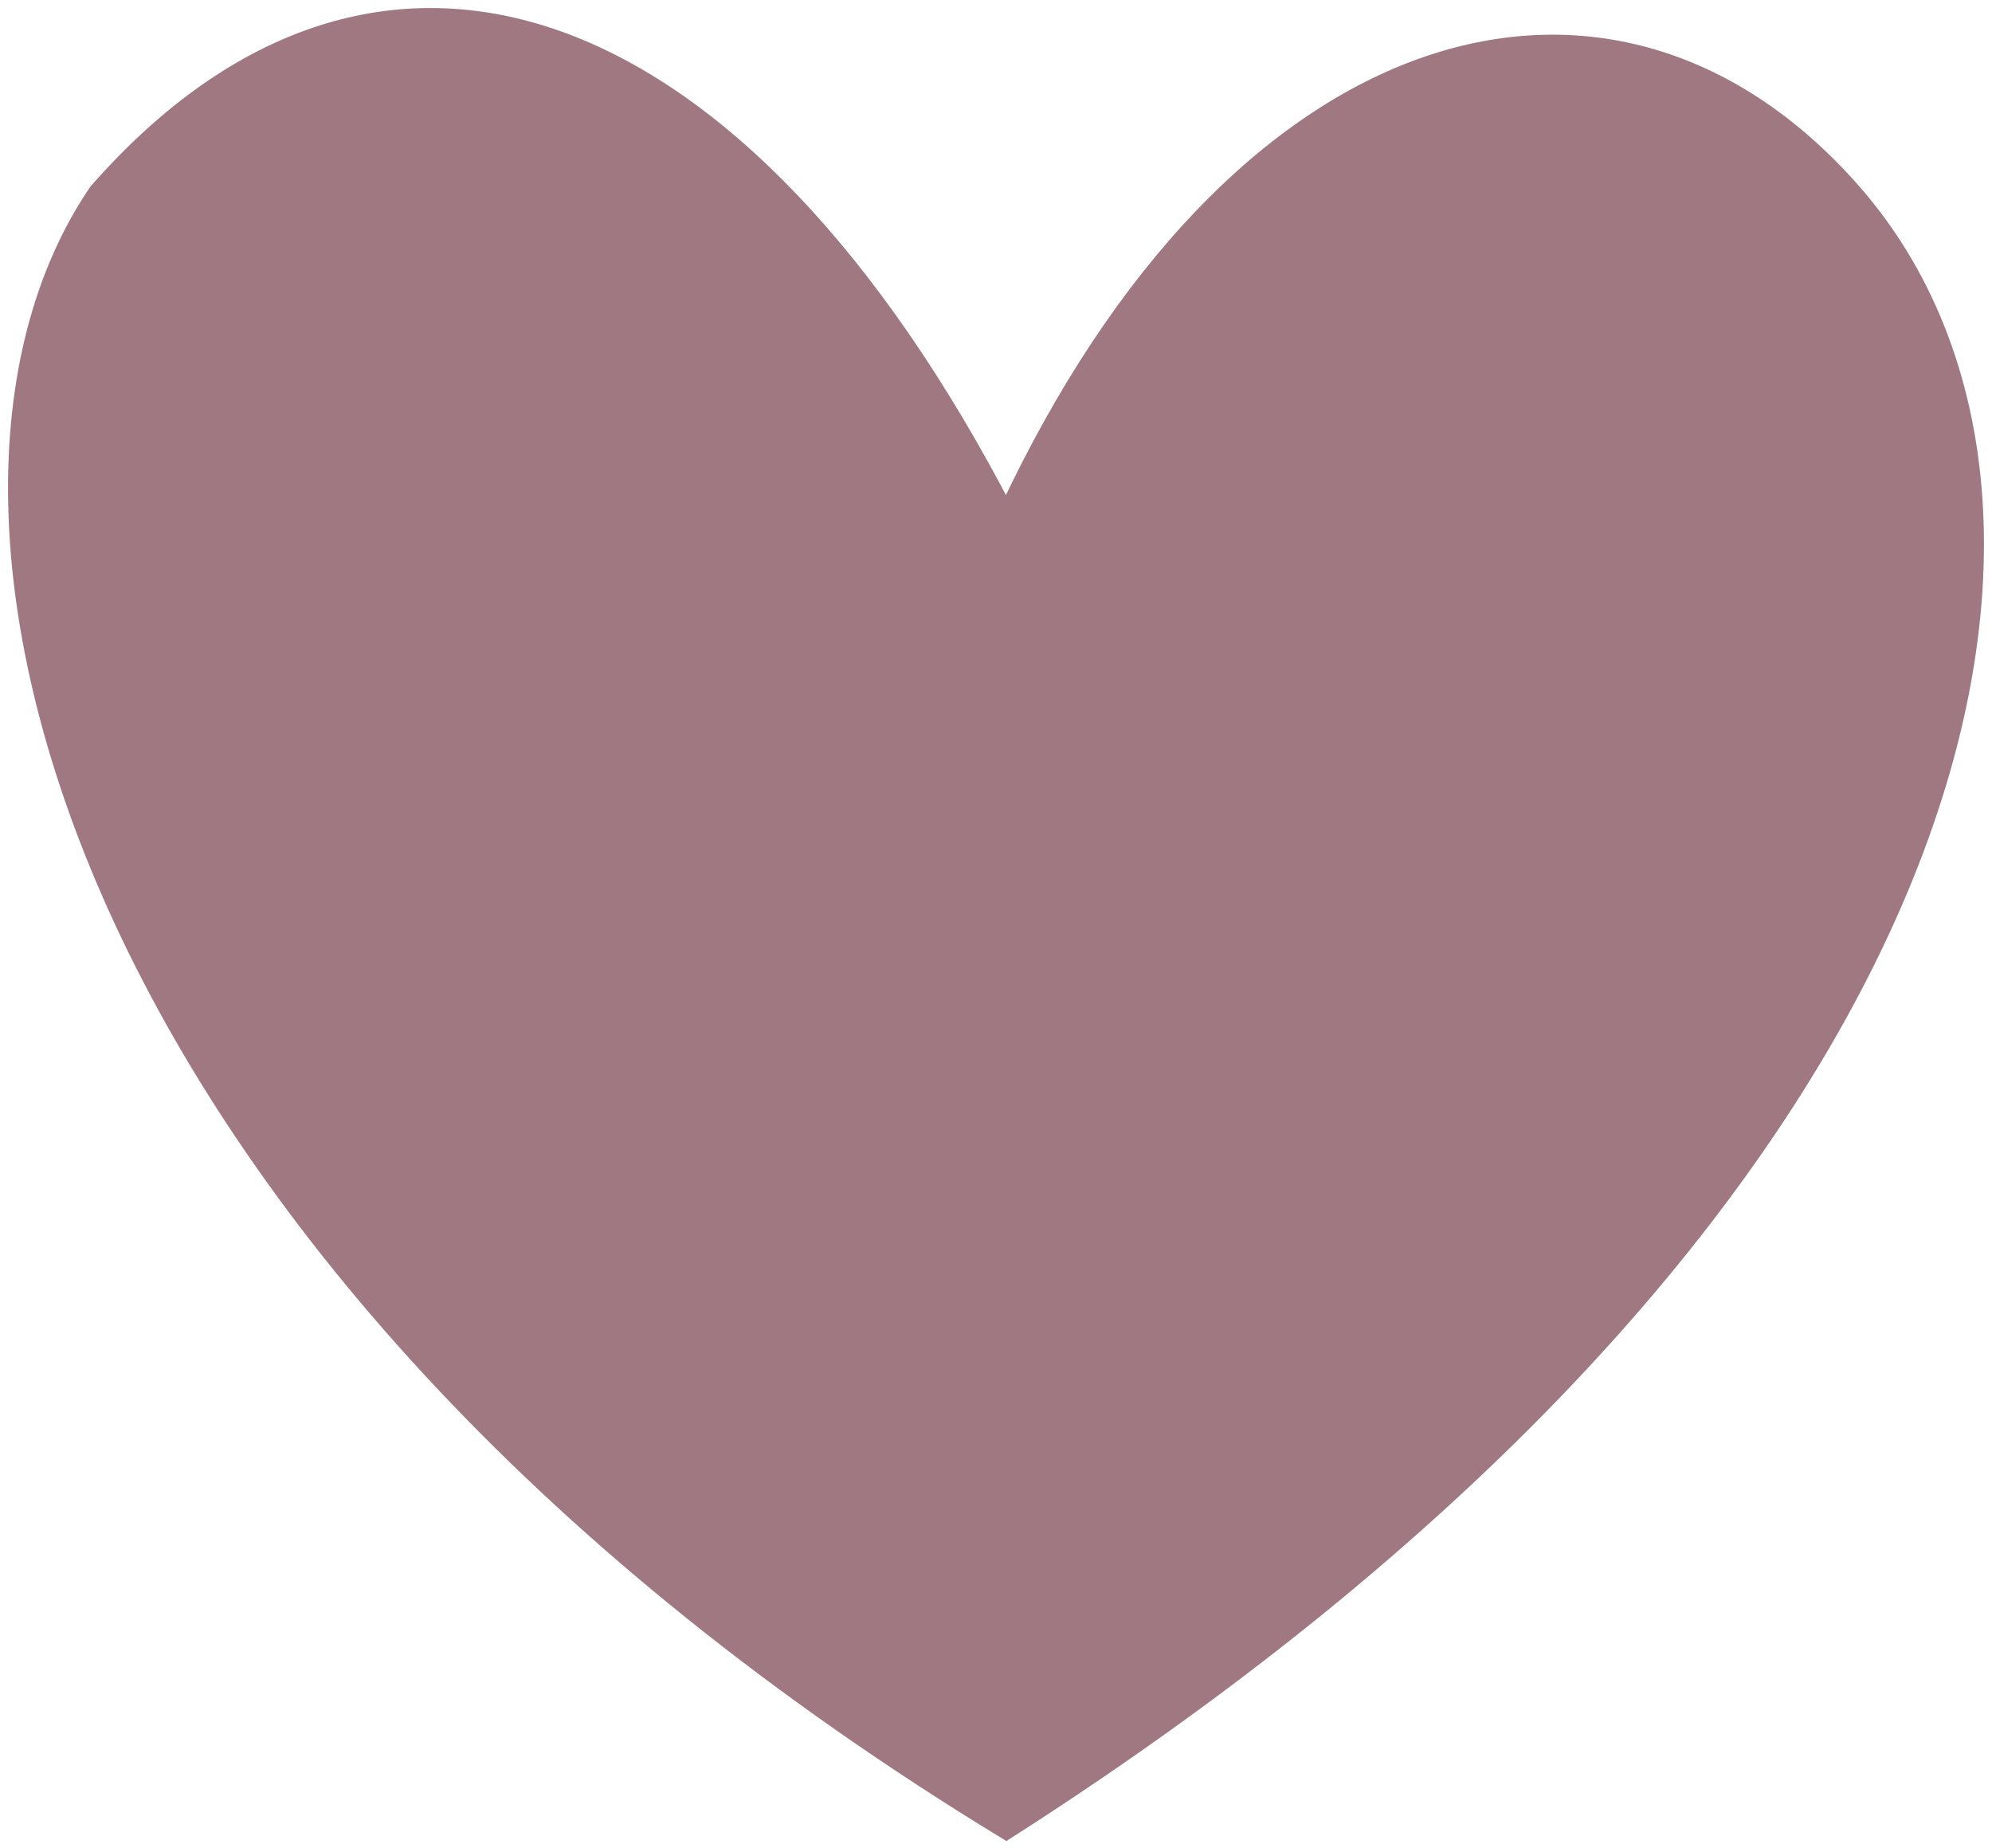
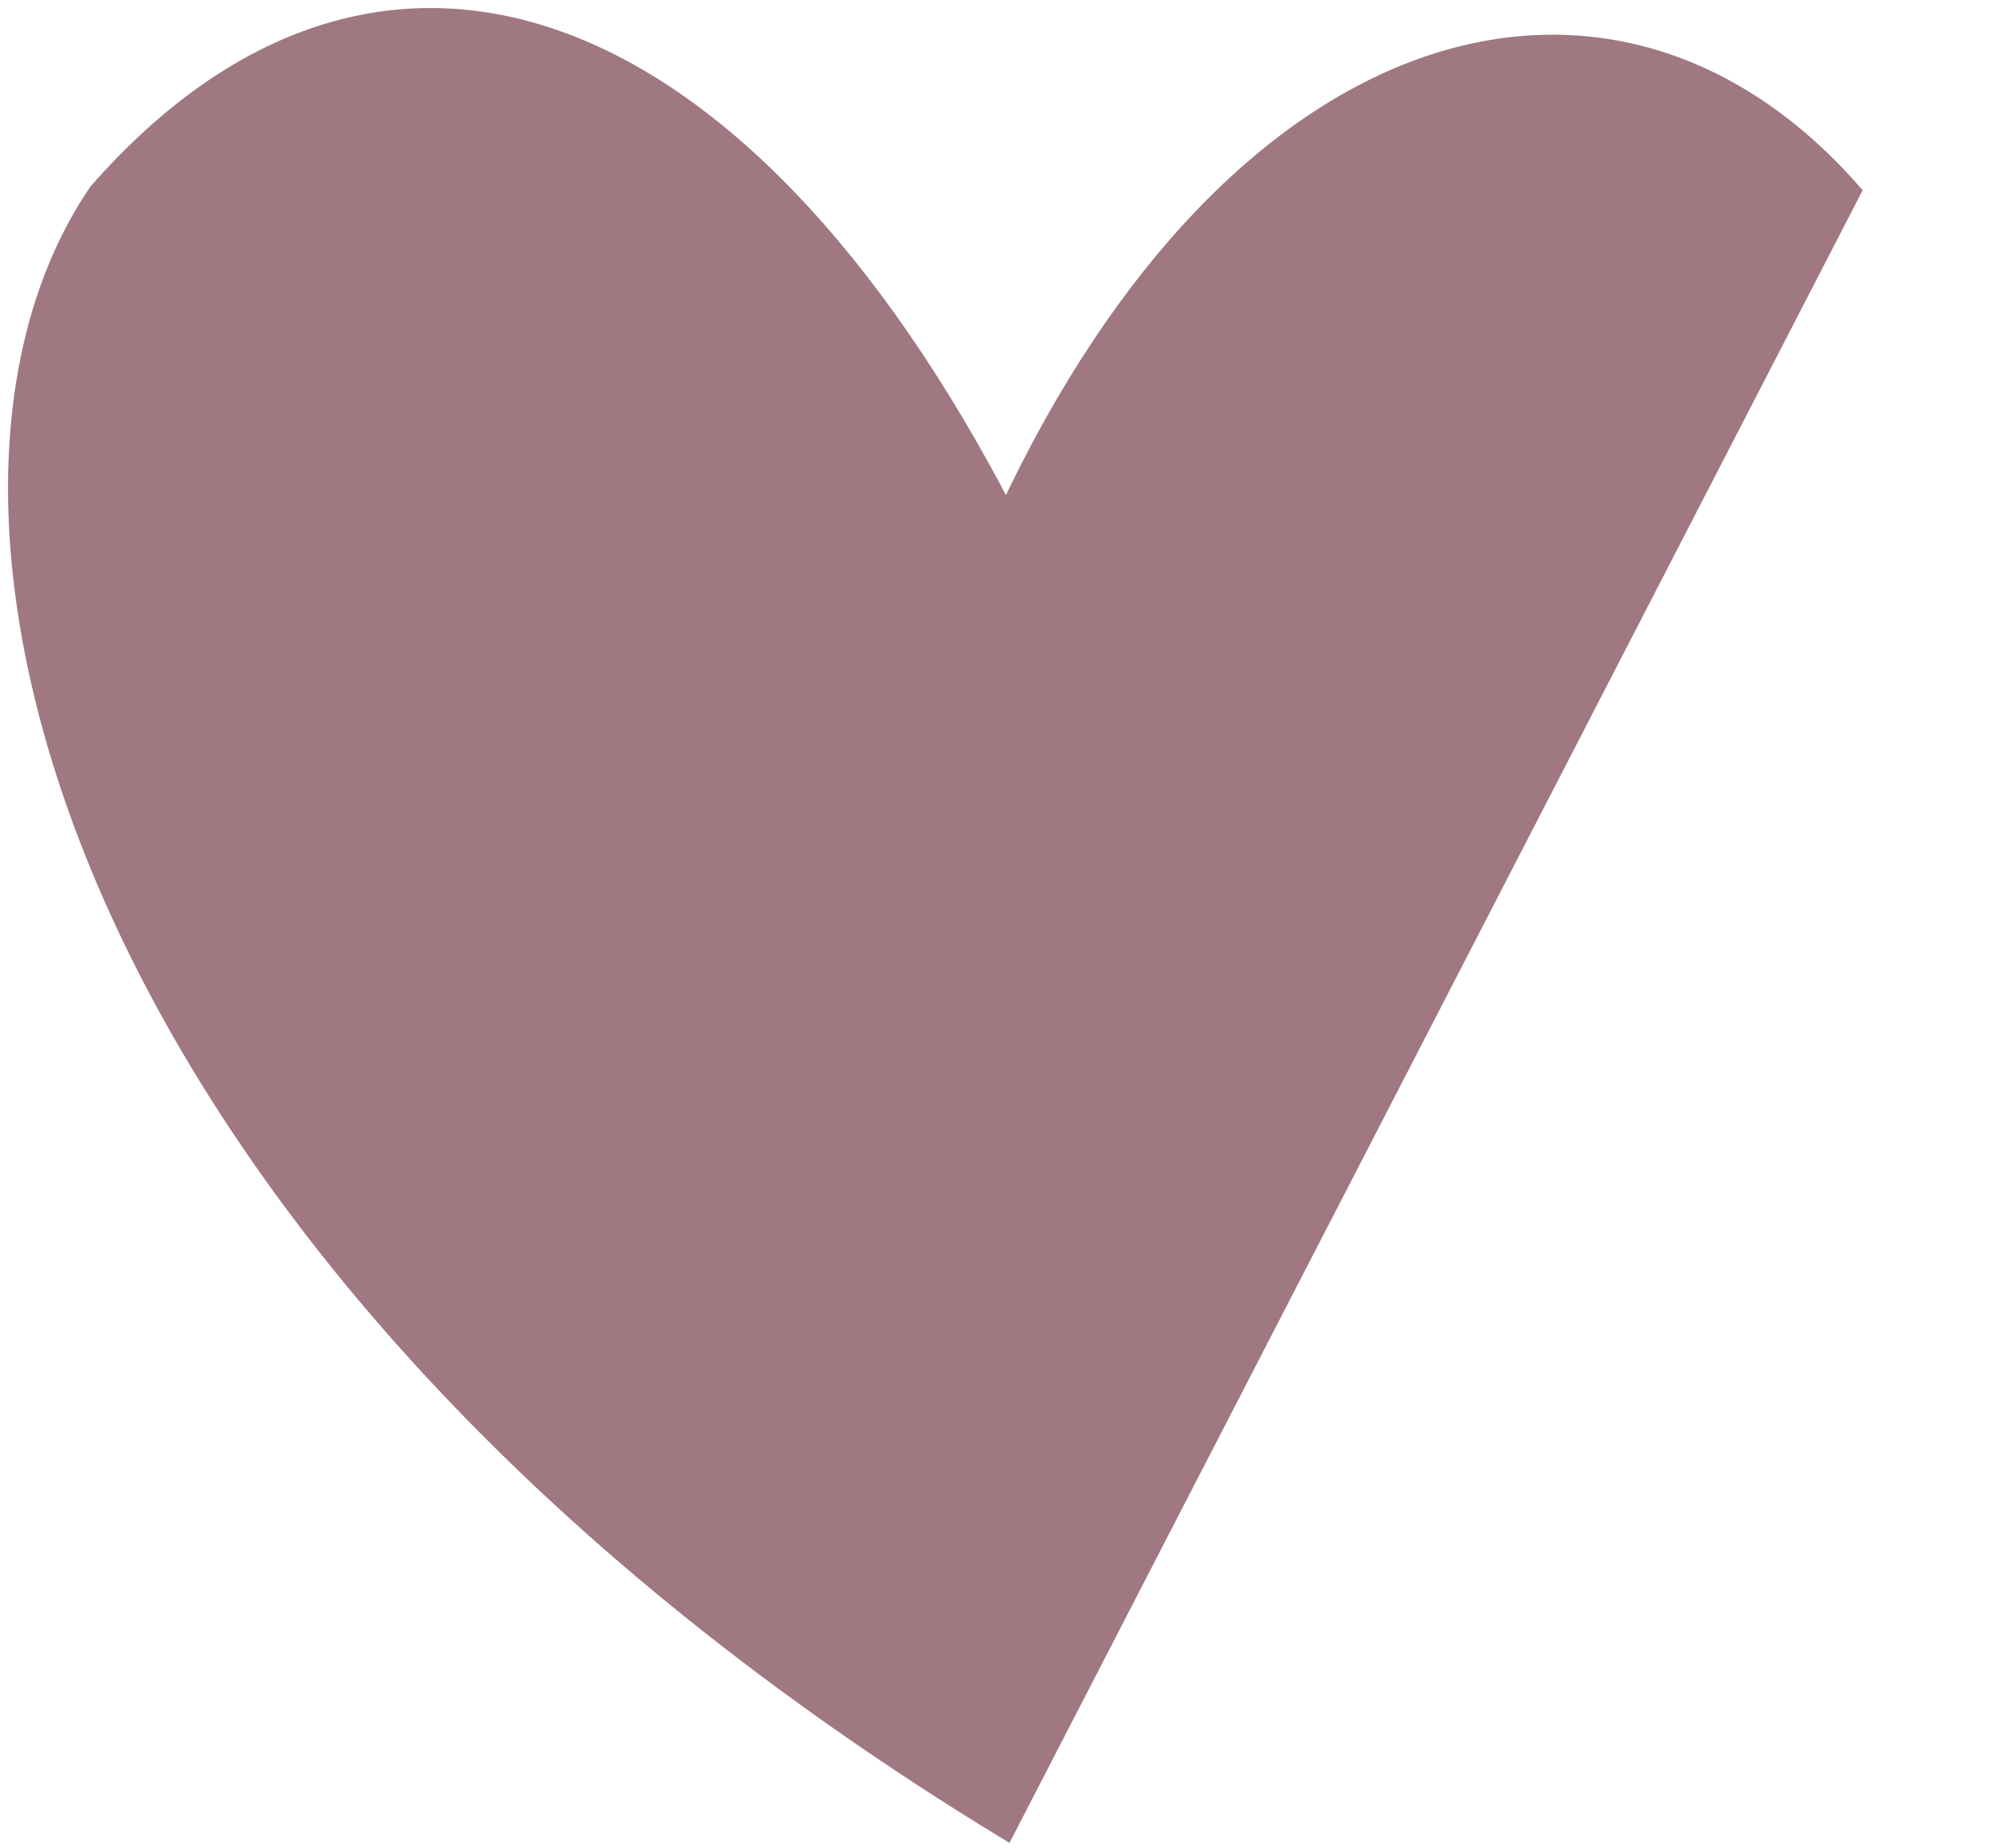
<svg xmlns="http://www.w3.org/2000/svg" width="124" height="115" viewBox="0 0 124 115" fill="none">
-   <path d="M115.349 11.913C100.416 -5.101 76.985 1.22 62.641 31.93C46.048 -0.097 23.598 -8.104 6.029 11.913C-7.637 31.93 5.053 78.971 62.641 114C122.181 75.968 132.918 31.93 115.349 11.913Z" fill="#A07882" stroke="#A07882" />
+   <path d="M115.349 11.913C100.416 -5.101 76.985 1.22 62.641 31.93C46.048 -0.097 23.598 -8.104 6.029 11.913C-7.637 31.93 5.053 78.971 62.641 114Z" fill="#A07882" stroke="#A07882" />
</svg>